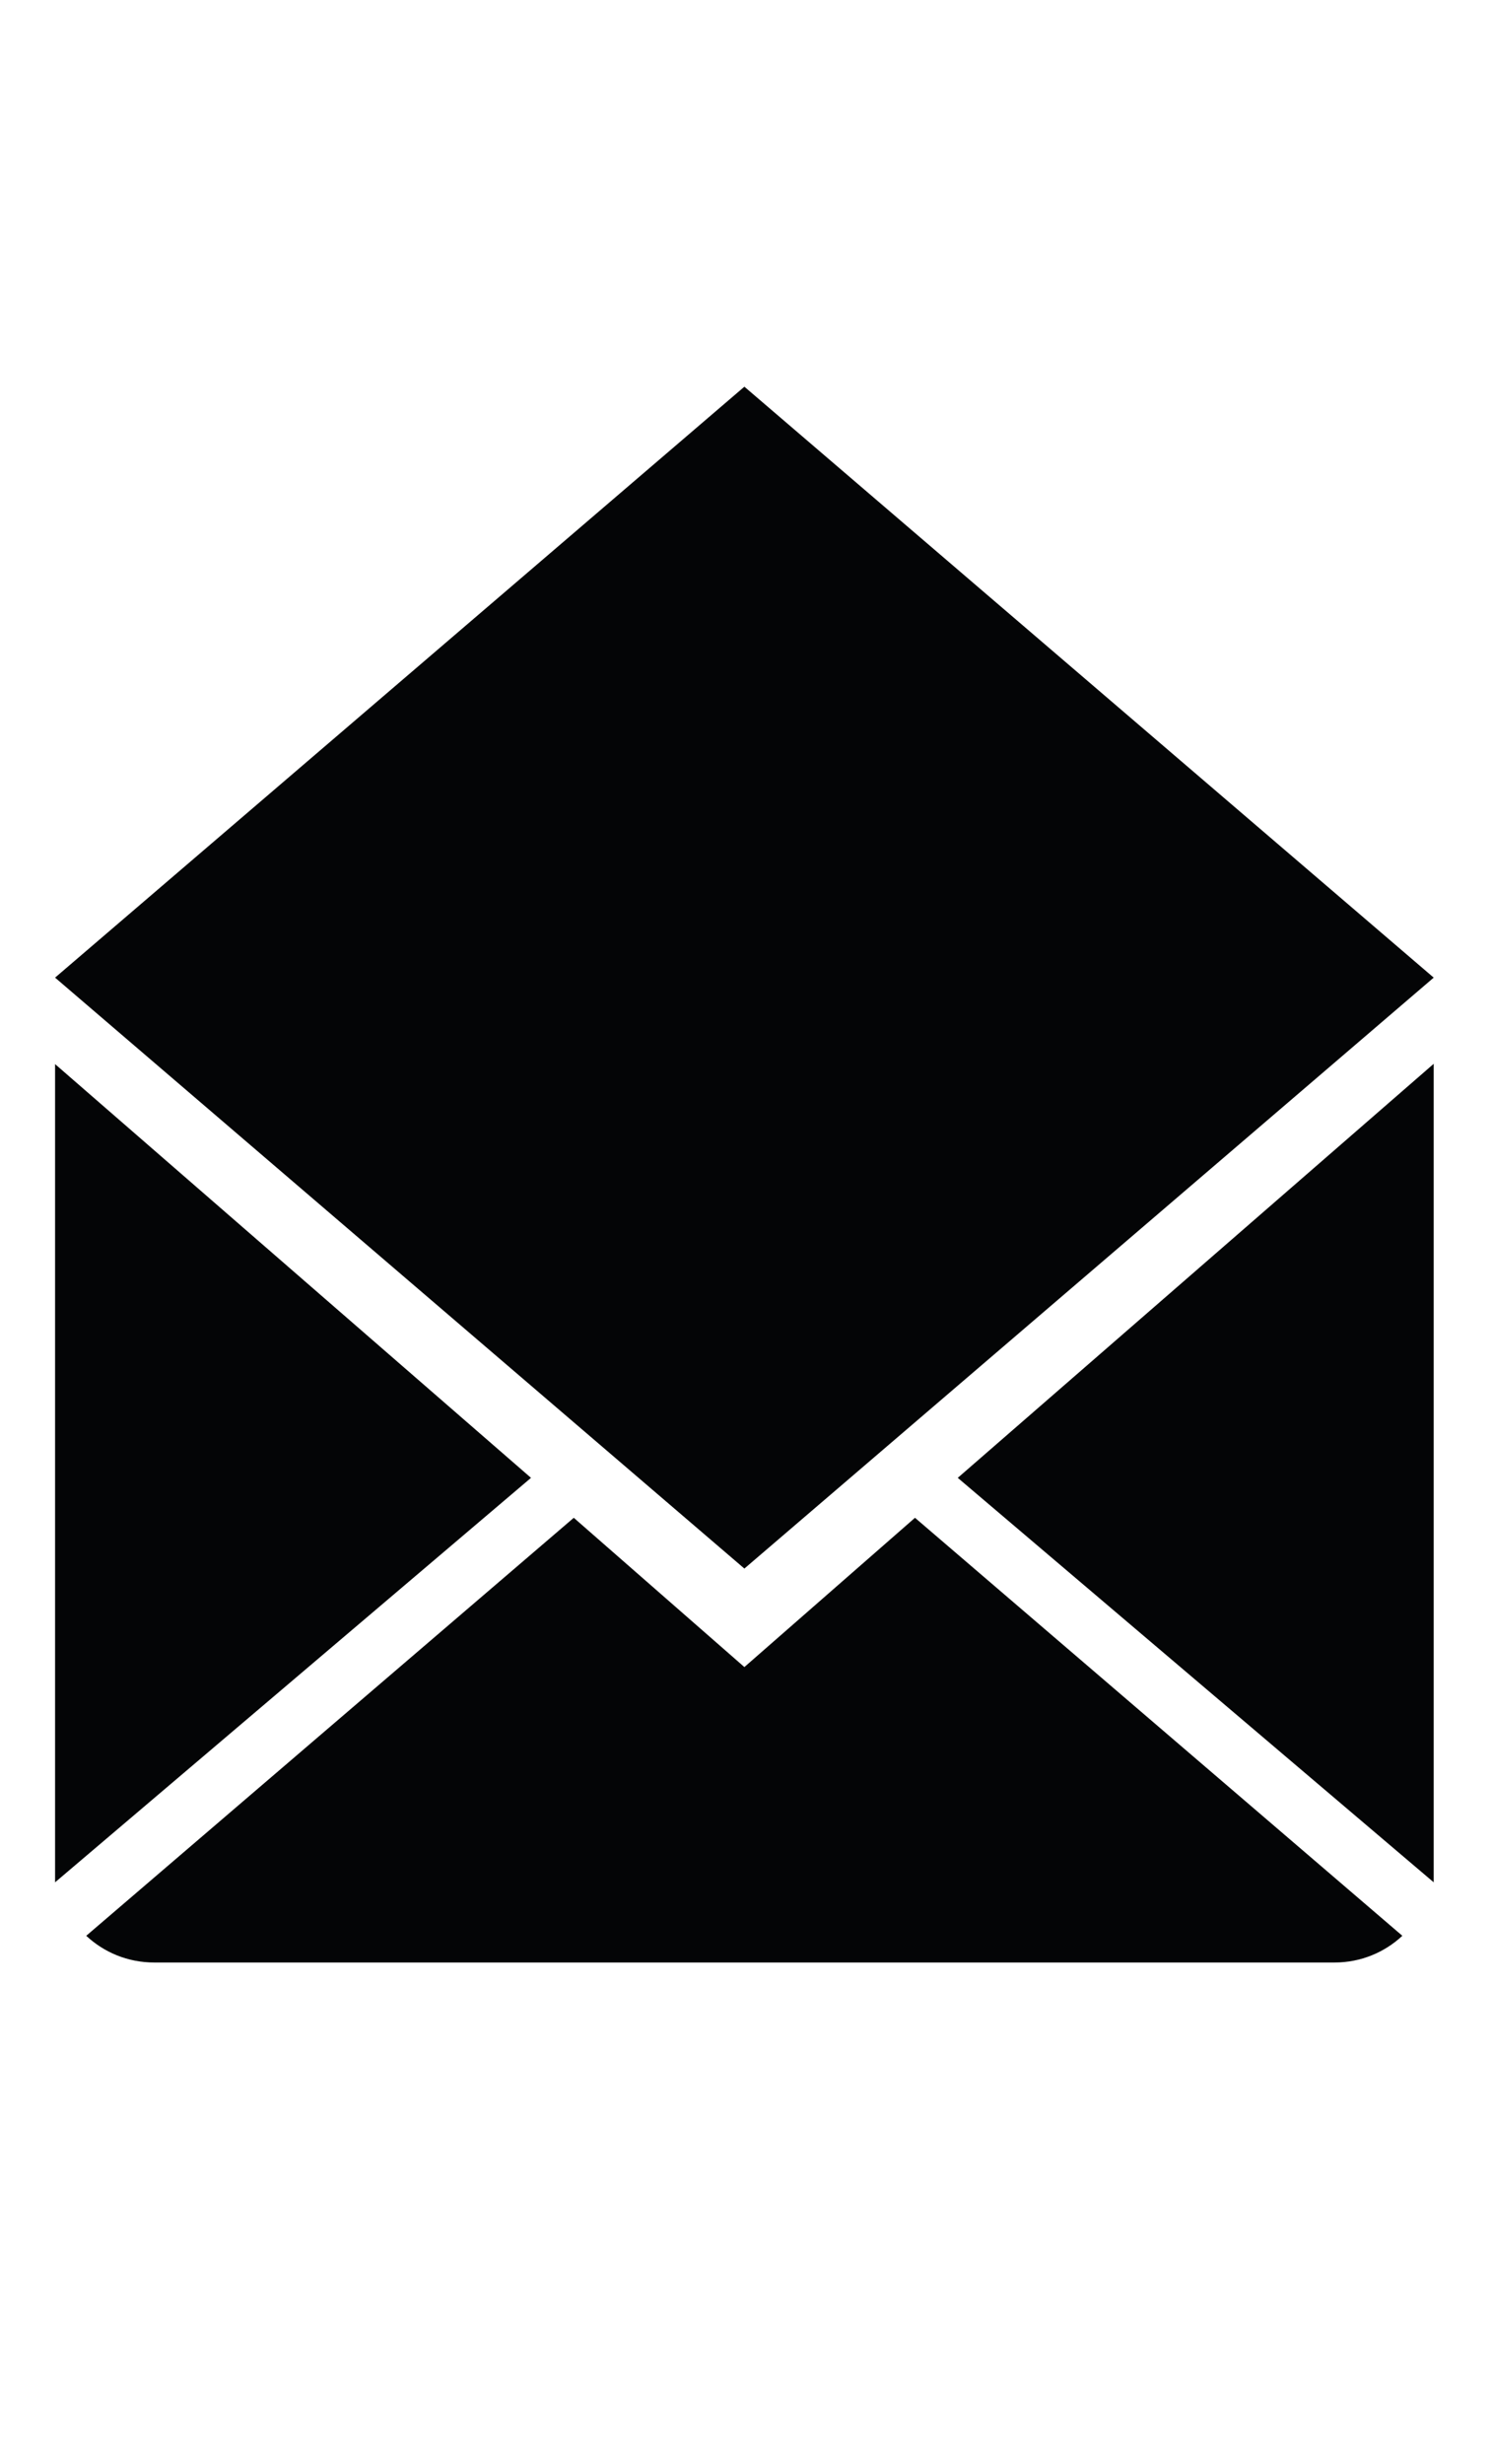
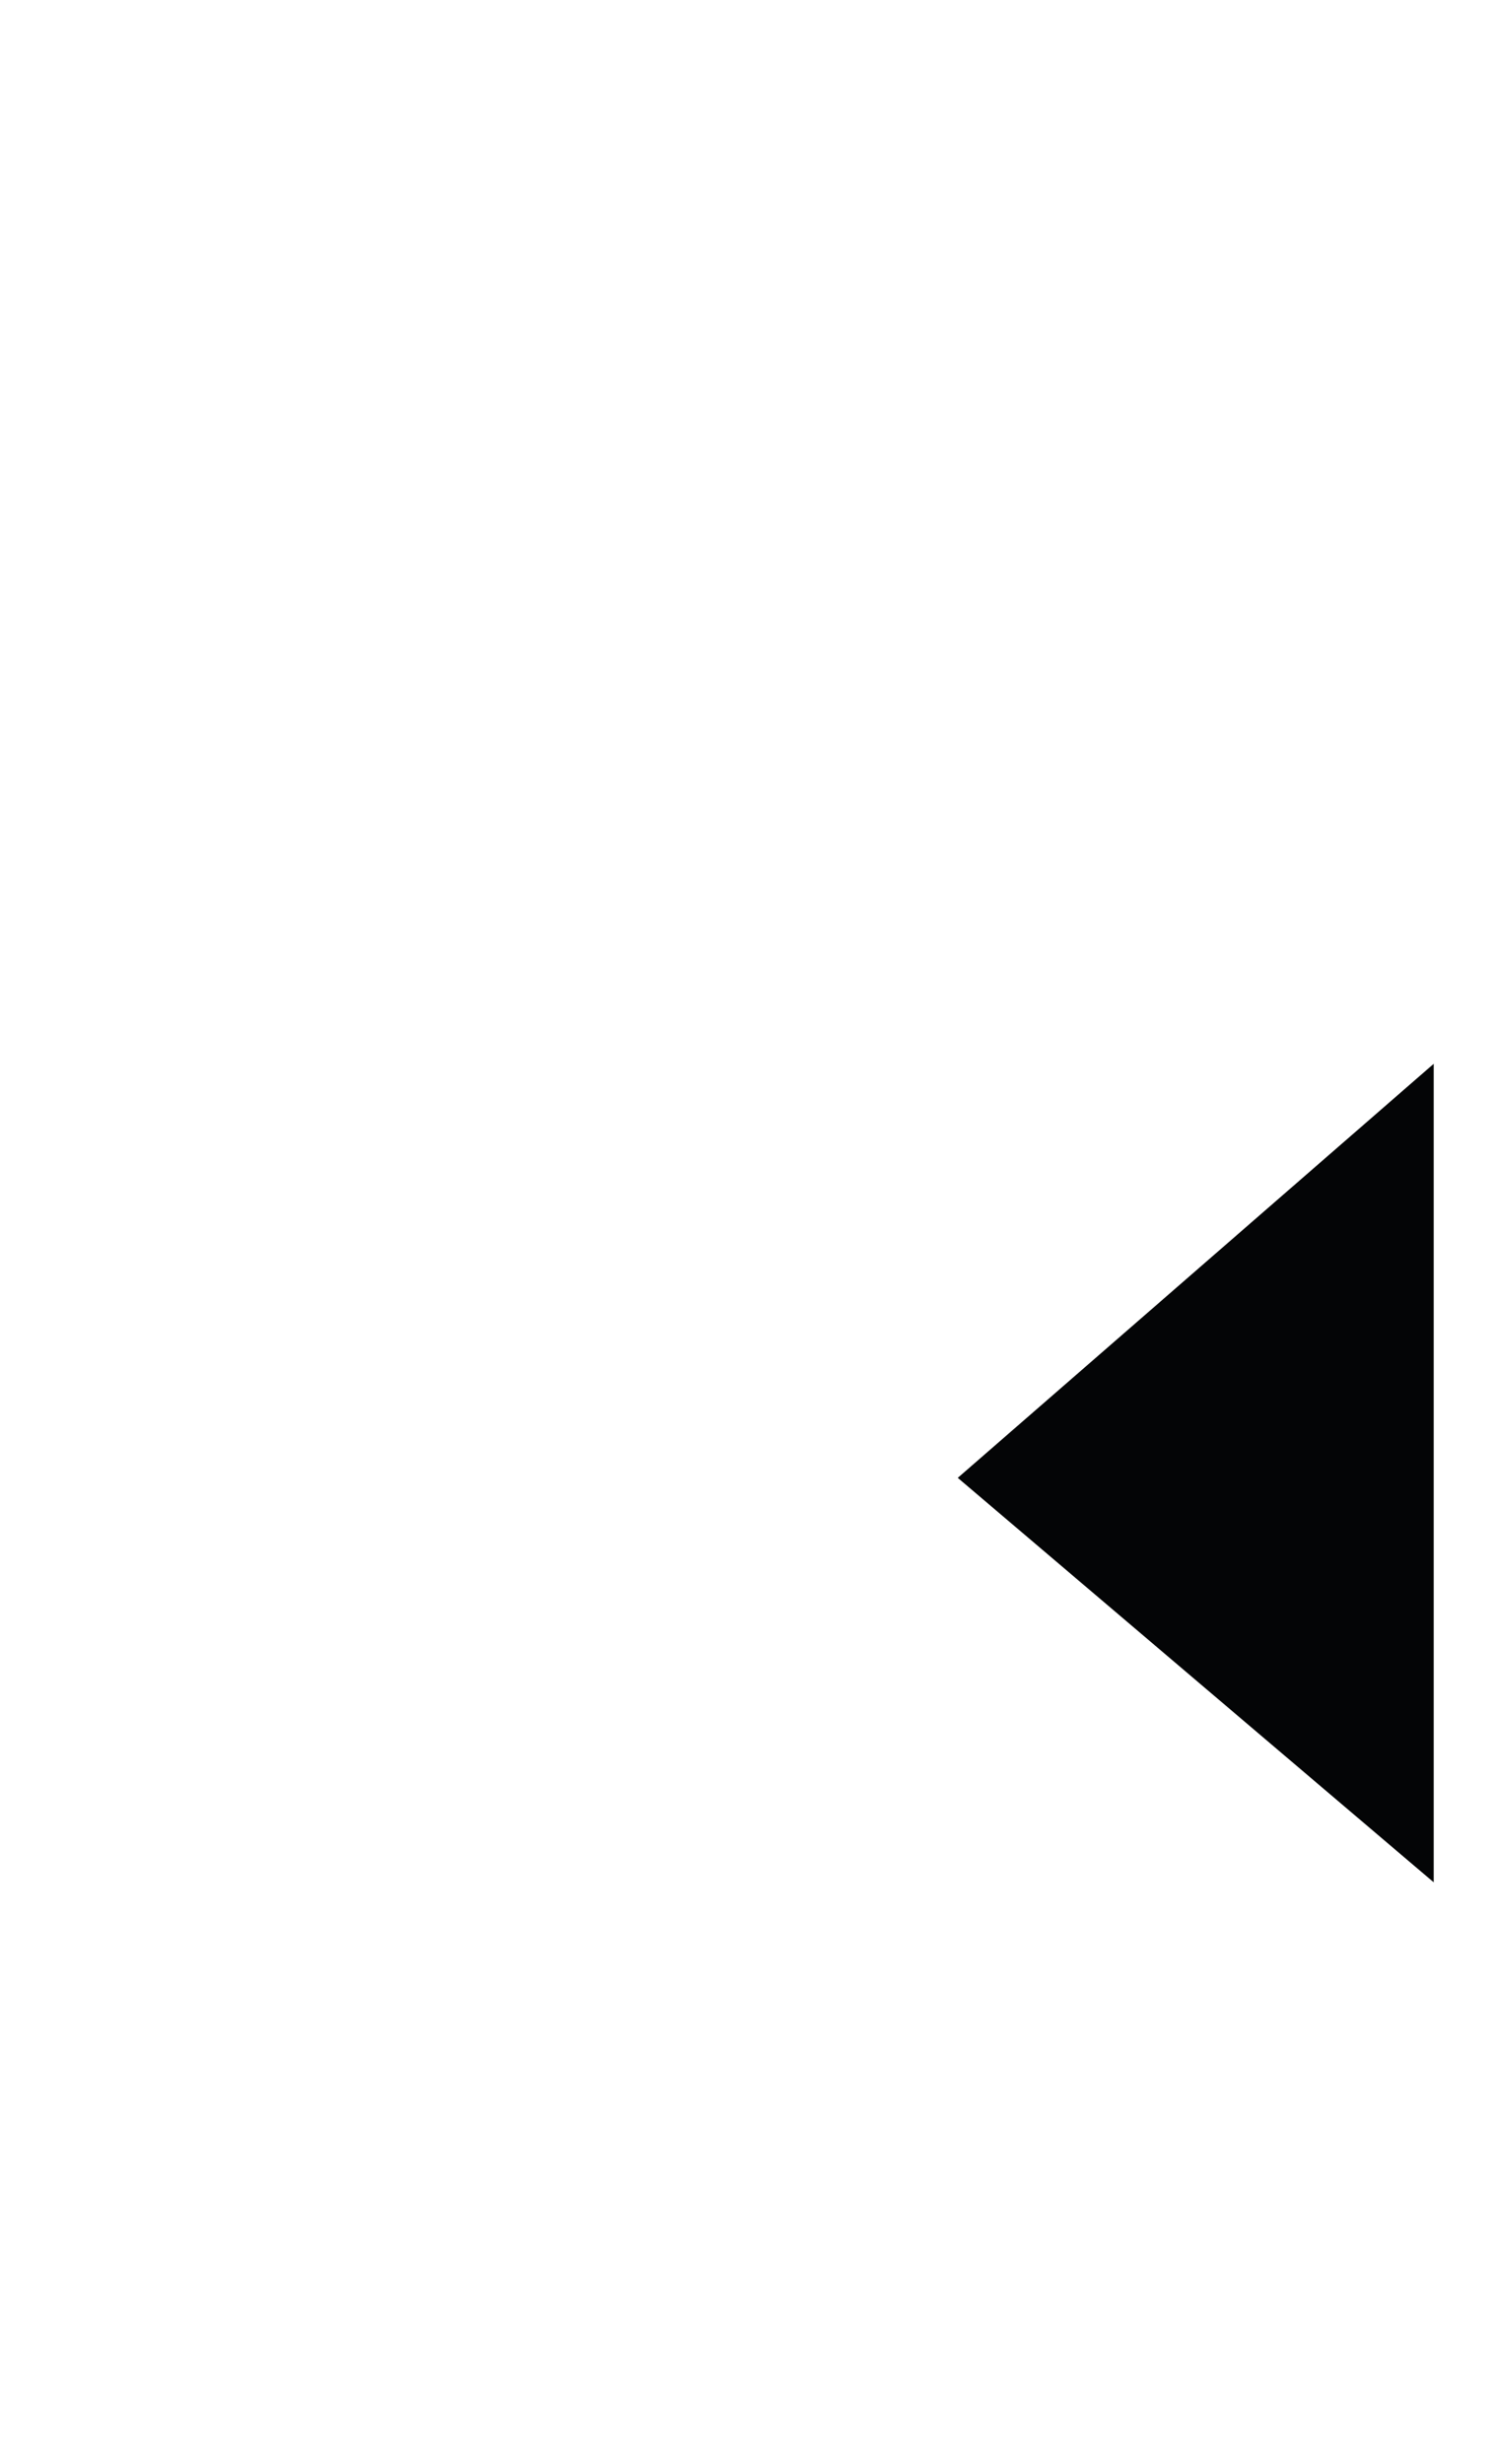
<svg xmlns="http://www.w3.org/2000/svg" version="1.1" id="Capa_1" x="0px" y="0px" viewBox="0 0 110.526 182.511" enable-background="new 0 0 110.526 182.511" xml:space="preserve">
  <g>
-     <path fill="#040506" d="M55.143,123.474l-12.638-11.056l-36.117,30.96c1.312,1.226,3.078,1.979,5.038,1.979h87.436   c1.945,0,3.712-0.753,5.022-1.979l-36.103-30.96L55.143,123.474z" />
    <polygon fill="#040506" points="106.207,139.417 106.207,78.793 70.95,109.46  " />
-     <polygon fill="#040506" points="106.207,72.41 55.143,28.642 4.08,72.41 55.143,116.179  " />
-     <polygon fill="#040506" points="4.08,78.815 4.08,139.417 39.336,109.46  " />
  </g>
</svg>